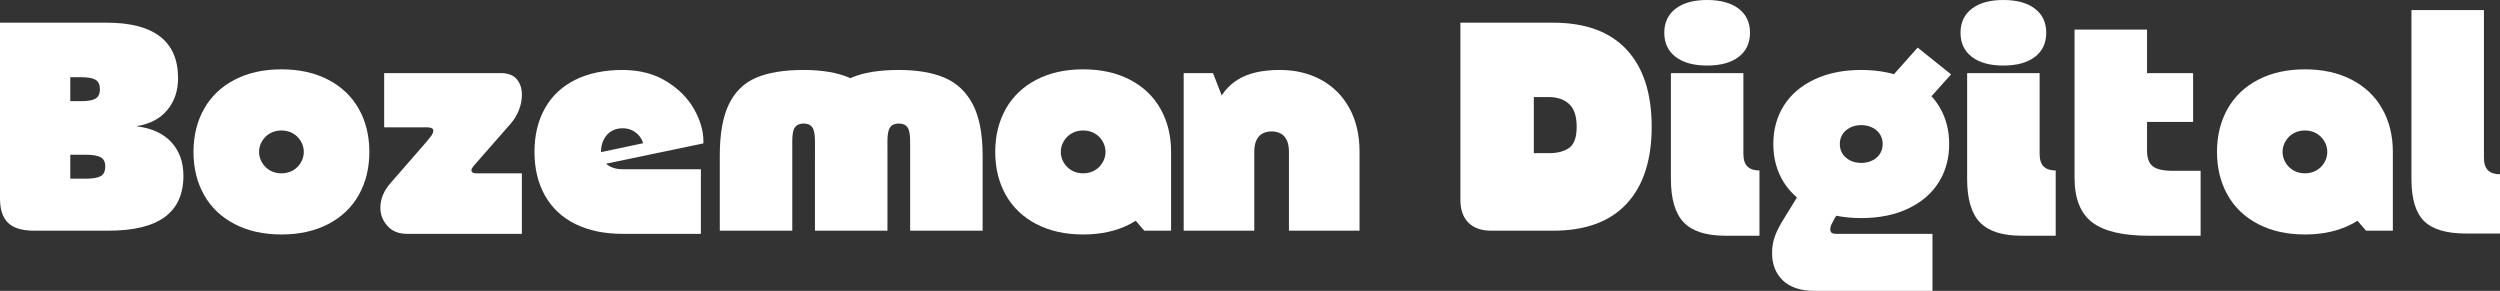
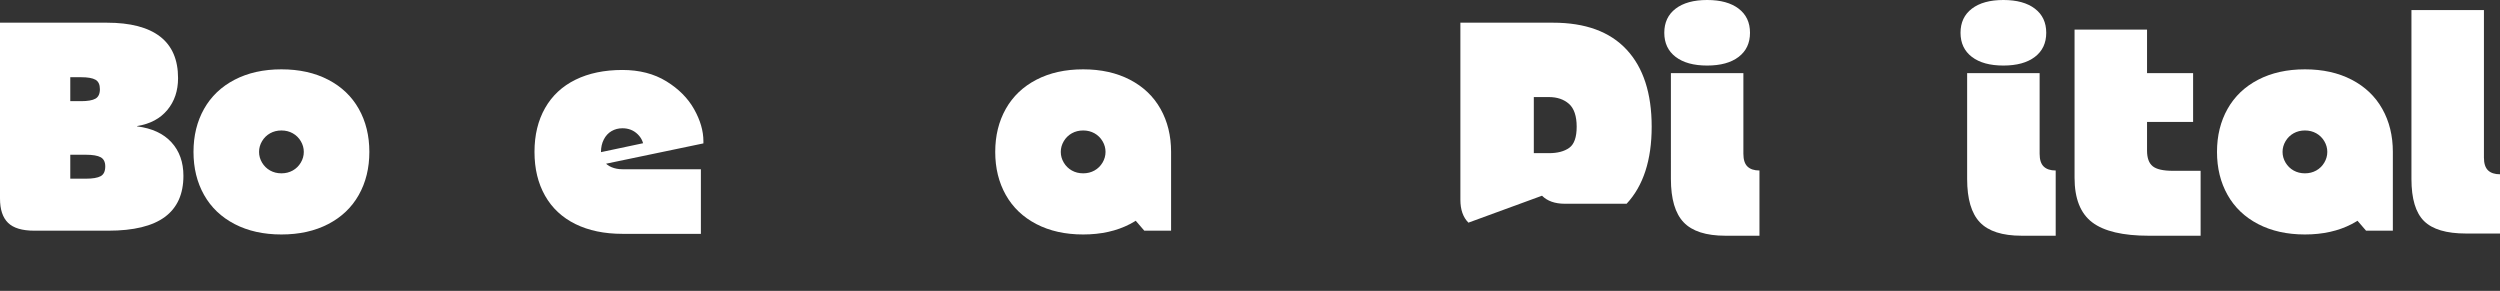
<svg xmlns="http://www.w3.org/2000/svg" id="Layer_2" data-name="Layer 2" viewBox="0 0 475.97 55.38">
  <rect x="0" y="0" width="475.97" height="55.38" fill="#333333" stroke="none" />
  <defs>
    <style>
      .cls-1 {
        fill: #fff;
      }
    </style>
  </defs>
  <g id="Layer_1-2" data-name="Layer 1">
    <g>
      <path class="cls-1" d="M1.53,42.42c-1.02-1-1.53-2.54-1.53-4.62V4.32h20.34c4.48,0,7.86.88,10.14,2.64,2.28,1.76,3.42,4.4,3.42,7.92,0,2.4-.68,4.42-2.04,6.06-1.36,1.64-3.28,2.66-5.76,3.06v.06c2.84.36,5.02,1.37,6.54,3.03,1.52,1.66,2.28,3.79,2.28,6.39,0,3.48-1.18,6.09-3.54,7.83-2.36,1.74-5.94,2.61-10.74,2.61H6.54c-2.32,0-3.99-.5-5.01-1.5ZM18.18,18.78c.56-.32.84-.92.84-1.8s-.28-1.48-.84-1.8c-.56-.32-1.48-.48-2.76-.48h-2.04v4.56h2.04c1.28,0,2.2-.16,2.76-.48ZM19.17,33.54c.58-.32.87-.94.87-1.86,0-.84-.29-1.42-.87-1.74-.58-.32-1.53-.48-2.85-.48h-2.94v4.56h2.94c1.32,0,2.27-.16,2.85-.48Z" />
      <path class="cls-1" d="M44.67,42.66c-2.54-1.32-4.48-3.17-5.82-5.55-1.34-2.38-2.01-5.11-2.01-8.19s.67-5.81,2.01-8.19c1.34-2.38,3.28-4.23,5.82-5.55,2.54-1.32,5.51-1.98,8.91-1.98s6.37.66,8.91,1.98c2.54,1.32,4.48,3.17,5.82,5.55,1.34,2.38,2.01,5.11,2.01,8.19s-.67,5.81-2.01,8.19c-1.34,2.38-3.28,4.23-5.82,5.55-2.54,1.32-5.51,1.98-8.91,1.98s-6.37-.66-8.91-1.98ZM55.74,32.46c.64-.36,1.15-.86,1.53-1.5.38-.64.57-1.32.57-2.04s-.19-1.4-.57-2.04c-.38-.64-.89-1.14-1.53-1.5-.64-.36-1.36-.54-2.16-.54s-1.52.18-2.16.54c-.64.36-1.15.86-1.53,1.5-.38.64-.57,1.32-.57,2.04s.19,1.4.57,2.04c.38.64.89,1.14,1.53,1.5.64.36,1.36.54,2.16.54s1.52-.18,2.16-.54Z" />
-       <path class="cls-1" d="M73.77,43.02c-.9-1-1.35-2.16-1.35-3.48,0-1.68.66-3.26,1.98-4.74l6.9-7.92c.32-.4.62-.78.9-1.14.28-.48.36-.85.24-1.11-.12-.26-.54-.39-1.26-.39h-8.04v-10.32h22.2c1.36,0,2.37.38,3.03,1.14.66.76.99,1.76.99,3,0,.96-.19,1.93-.57,2.91-.38.98-.93,1.87-1.65,2.67l-6.78,7.74c-.52.56-.71.98-.57,1.26.14.28.53.4,1.17.36h8.4v11.52h-21.9c-1.56,0-2.79-.5-3.69-1.5Z" />
      <path class="cls-1" d="M109.56,42.66c-2.52-1.24-4.45-3.04-5.79-5.4-1.34-2.36-2.01-5.14-2.01-8.34s.67-5.98,2.01-8.34c1.34-2.36,3.27-4.16,5.79-5.4,2.52-1.24,5.5-1.86,8.94-1.86,3.24,0,6.03.72,8.37,2.16s4.1,3.21,5.28,5.31c1.18,2.1,1.77,4.13,1.77,6.09v.42l-11.34,1.98v-.9c0-1.12-.39-2.06-1.17-2.82-.78-.76-1.75-1.14-2.91-1.14-.76,0-1.45.18-2.07.54-.62.36-1.11.89-1.47,1.59-.36.7-.54,1.49-.54,2.37,0,.68.18,1.27.54,1.77.36.5.85.88,1.47,1.14.62.26,1.31.39,2.07.39v12.3c-3.44,0-6.42-.62-8.94-1.86ZM113.22,29.22l20.4-4.32.3,2.4-20.7,4.32v-2.4ZM118.5,32.22h14.94v12.3h-14.94v-12.3Z" />
-       <path class="cls-1" d="M138.78,19.83c1.16-2.38,2.89-4.06,5.19-5.04,2.3-.98,5.31-1.47,9.03-1.47,3.52,0,6.44.5,8.76,1.5,2.32,1,4.1,2.69,5.34,5.07,1.24,2.38,1.86,5.61,1.86,9.69v14.34h-13.8v-17.1c0-1.24-.17-2.1-.51-2.58-.34-.48-.89-.72-1.65-.72s-1.31.24-1.65.72-.51,1.34-.51,2.58v17.1h-13.8v-14.34c0-4.12.58-7.37,1.74-9.75ZM156.9,19.83c1.16-2.38,2.89-4.06,5.19-5.04,2.3-.98,5.31-1.47,9.03-1.47,3.52,0,6.44.5,8.76,1.5,2.32,1,4.1,2.69,5.34,5.07,1.24,2.38,1.86,5.61,1.86,9.69v14.34h-13.8v-17.1c0-1.24-.17-2.1-.51-2.58-.34-.48-.89-.72-1.65-.72s-1.31.24-1.65.72c-.34.48-.51,1.34-.51,2.58v17.1h-13.8v-14.34c0-4.12.58-7.37,1.74-9.75Z" />
      <path class="cls-1" d="M197.31,42.66c-2.54-1.32-4.48-3.17-5.82-5.55-1.34-2.38-2.01-5.11-2.01-8.19s.67-5.81,2.01-8.19c1.34-2.38,3.28-4.23,5.82-5.55,2.54-1.32,5.51-1.98,8.91-1.98s6.37.66,8.91,1.98c2.54,1.32,4.48,3.17,5.82,5.55,1.34,2.38,2.01,5.11,2.01,8.19s-.67,5.81-2.01,8.19c-1.34,2.38-3.28,4.23-5.82,5.55-2.54,1.32-5.51,1.98-8.91,1.98s-6.37-.66-8.91-1.98ZM208.38,32.46c.64-.36,1.15-.86,1.53-1.5.38-.64.57-1.32.57-2.04s-.19-1.4-.57-2.04c-.38-.64-.89-1.14-1.53-1.5-.64-.36-1.36-.54-2.16-.54s-1.52.18-2.16.54c-.64.36-1.15.86-1.53,1.5-.38.64-.57,1.32-.57,2.04s.19,1.4.57,2.04c.38.64.89,1.14,1.53,1.5.64.36,1.36.54,2.16.54s1.52-.18,2.16-.54ZM213.36,38.7l9.6-9.78v15h-5.1l-4.5-5.22Z" />
-       <path class="cls-1" d="M235.2,24.84l3.6,4.08v15h-13.44V13.92h5.58l4.26,10.92ZM251.55,15.21c2.3,1.26,4.09,3.06,5.37,5.4s1.92,5.11,1.92,8.31h-13.44c0-.96-.15-1.73-.45-2.31-.3-.58-.7-.99-1.2-1.23-.5-.24-1.05-.36-1.65-.36s-1.15.12-1.65.36c-.5.24-.9.65-1.2,1.23-.3.58-.45,1.35-.45,2.31h-8.46c0-3.44.4-6.29,1.2-8.55.8-2.26,2.18-4,4.14-5.22,1.96-1.22,4.62-1.83,7.98-1.83,2.96,0,5.59.63,7.89,1.89ZM258.84,43.92h-13.44v-15h13.44v15Z" />
-       <path class="cls-1" d="M279.57,42.39c-1.02-1.02-1.53-2.47-1.53-4.35V4.32h17.64c6.16,0,10.83,1.71,14.01,5.13,3.18,3.42,4.77,8.31,4.77,14.67s-1.59,11.25-4.77,14.67c-3.18,3.42-7.85,5.13-14.01,5.13h-11.76c-1.88,0-3.33-.51-4.35-1.53ZM298.77,28.14c.94-.68,1.41-2.02,1.41-4.02s-.49-3.49-1.47-4.35c-.98-.86-2.25-1.29-3.81-1.29h-2.88v10.68h2.88c1.64,0,2.93-.34,3.87-1.02Z" />
+       <path class="cls-1" d="M279.57,42.39c-1.02-1.02-1.53-2.47-1.53-4.35V4.32h17.64c6.16,0,10.83,1.71,14.01,5.13,3.18,3.42,4.77,8.31,4.77,14.67s-1.59,11.25-4.77,14.67h-11.76c-1.88,0-3.33-.51-4.35-1.53ZM298.77,28.14c.94-.68,1.41-2.02,1.41-4.02s-.49-3.49-1.47-4.35c-.98-.86-2.25-1.29-3.81-1.29h-2.88v10.68h2.88c1.64,0,2.93-.34,3.87-1.02Z" />
      <path class="cls-1" d="M319.02,10.83c-1.44-1.1-2.16-2.63-2.16-4.59s.72-3.49,2.16-4.59c1.44-1.1,3.44-1.65,6-1.65s4.56.55,6,1.65c1.44,1.1,2.16,2.63,2.16,4.59s-.72,3.49-2.16,4.59c-1.44,1.1-3.44,1.65-6,1.65s-4.56-.55-6-1.65ZM320.55,42.33c-1.62-1.7-2.43-4.45-2.43-8.25V13.92h13.8v15.36c0,1.12.26,1.93.78,2.43.52.5,1.28.75,2.28.75v12.42h-6.48c-3.68,0-6.33-.85-7.95-2.55Z" />
-       <path class="cls-1" d="M339.45,53.4c-1.38-1.32-2.07-3.06-2.07-5.22,0-1.2.2-2.32.6-3.36.4-1.04,1-2.18,1.8-3.42l4.38-7.14,7.38,3.6-2.28,3.78c-.08.16-.28.54-.6,1.14-.2.48-.25.89-.15,1.23.1.34.43.51.99.51h18.42v10.86h-22.38c-2.68,0-4.71-.66-6.09-1.98ZM345.45,39.72c-2.54-1.2-4.48-2.86-5.82-4.98-1.34-2.12-2.01-4.56-2.01-7.32s.67-5.2,2.01-7.32c1.34-2.12,3.28-3.78,5.82-4.98,2.54-1.2,5.51-1.8,8.91-1.8s6.37.6,8.91,1.8c2.54,1.2,4.48,2.86,5.82,4.98,1.34,2.12,2.01,4.56,2.01,7.32s-.67,5.2-2.01,7.32c-1.34,2.12-3.28,3.78-5.82,4.98-2.54,1.2-5.51,1.8-8.91,1.8s-6.37-.6-8.91-1.8ZM356.43,30.57c.62-.3,1.11-.72,1.47-1.26.36-.54.54-1.17.54-1.89s-.18-1.35-.54-1.89c-.36-.54-.85-.96-1.47-1.26-.62-.3-1.31-.45-2.07-.45s-1.45.15-2.07.45c-.62.3-1.11.72-1.47,1.26-.36.54-.54,1.17-.54,1.89s.18,1.35.54,1.89c.36.54.85.96,1.47,1.26.62.3,1.31.45,2.07.45s1.45-.15,2.07-.45ZM359.7,15.12l5.4-6.06,6.36,5.1-5.22,5.82-6.54-4.86Z" />
      <path class="cls-1" d="M375.42,10.83c-1.44-1.1-2.16-2.63-2.16-4.59s.72-3.49,2.16-4.59c1.44-1.1,3.44-1.65,6-1.65s4.56.55,6,1.65c1.44,1.1,2.16,2.63,2.16,4.59s-.72,3.49-2.16,4.59c-1.44,1.1-3.44,1.65-6,1.65s-4.56-.55-6-1.65ZM376.95,42.33c-1.62-1.7-2.43-4.45-2.43-8.25V13.92h13.8v15.36c0,1.12.26,1.93.78,2.43.52.5,1.28.75,2.28.75v12.42h-6.48c-3.68,0-6.33-.85-7.95-2.55Z" />
      <path class="cls-1" d="M398.33,42.33c-2.24-1.7-3.36-4.53-3.36-8.49V5.64h13.8v23.04c0,1.4.36,2.39,1.08,2.97.72.58,2,.87,3.84.87h5.28v12.36h-9.84c-4.96,0-8.56-.85-10.8-2.55ZM400.98,13.92h16.56v9.3h-16.56v-9.3Z" />
      <path class="cls-1" d="M429.92,42.66c-2.54-1.32-4.48-3.17-5.82-5.55-1.34-2.38-2.01-5.11-2.01-8.19s.67-5.81,2.01-8.19c1.34-2.38,3.28-4.23,5.82-5.55,2.54-1.32,5.51-1.98,8.91-1.98s6.37.66,8.91,1.98c2.54,1.32,4.48,3.17,5.82,5.55,1.34,2.38,2.01,5.11,2.01,8.19s-.67,5.81-2.01,8.19c-1.34,2.38-3.28,4.23-5.82,5.55-2.54,1.32-5.51,1.98-8.91,1.98s-6.37-.66-8.91-1.98ZM440.99,32.46c.64-.36,1.15-.86,1.53-1.5.38-.64.57-1.32.57-2.04s-.19-1.4-.57-2.04c-.38-.64-.89-1.14-1.53-1.5s-1.36-.54-2.16-.54-1.52.18-2.16.54c-.64.36-1.15.86-1.53,1.5-.38.64-.57,1.32-.57,2.04s.19,1.4.57,2.04c.38.64.89,1.14,1.53,1.5.64.36,1.36.54,2.16.54s1.52-.18,2.16-.54ZM445.97,38.7l9.6-9.78v15h-5.1l-4.5-5.22Z" />
      <path class="cls-1" d="M461.51,42.09c-1.6-1.58-2.4-4.25-2.4-8.01V1.92h13.8v28.08c0,1.12.26,1.93.78,2.43.52.5,1.28.75,2.28.75v11.28h-6.48c-3.72,0-6.38-.79-7.98-2.37Z" />
    </g>
  </g>
</svg>